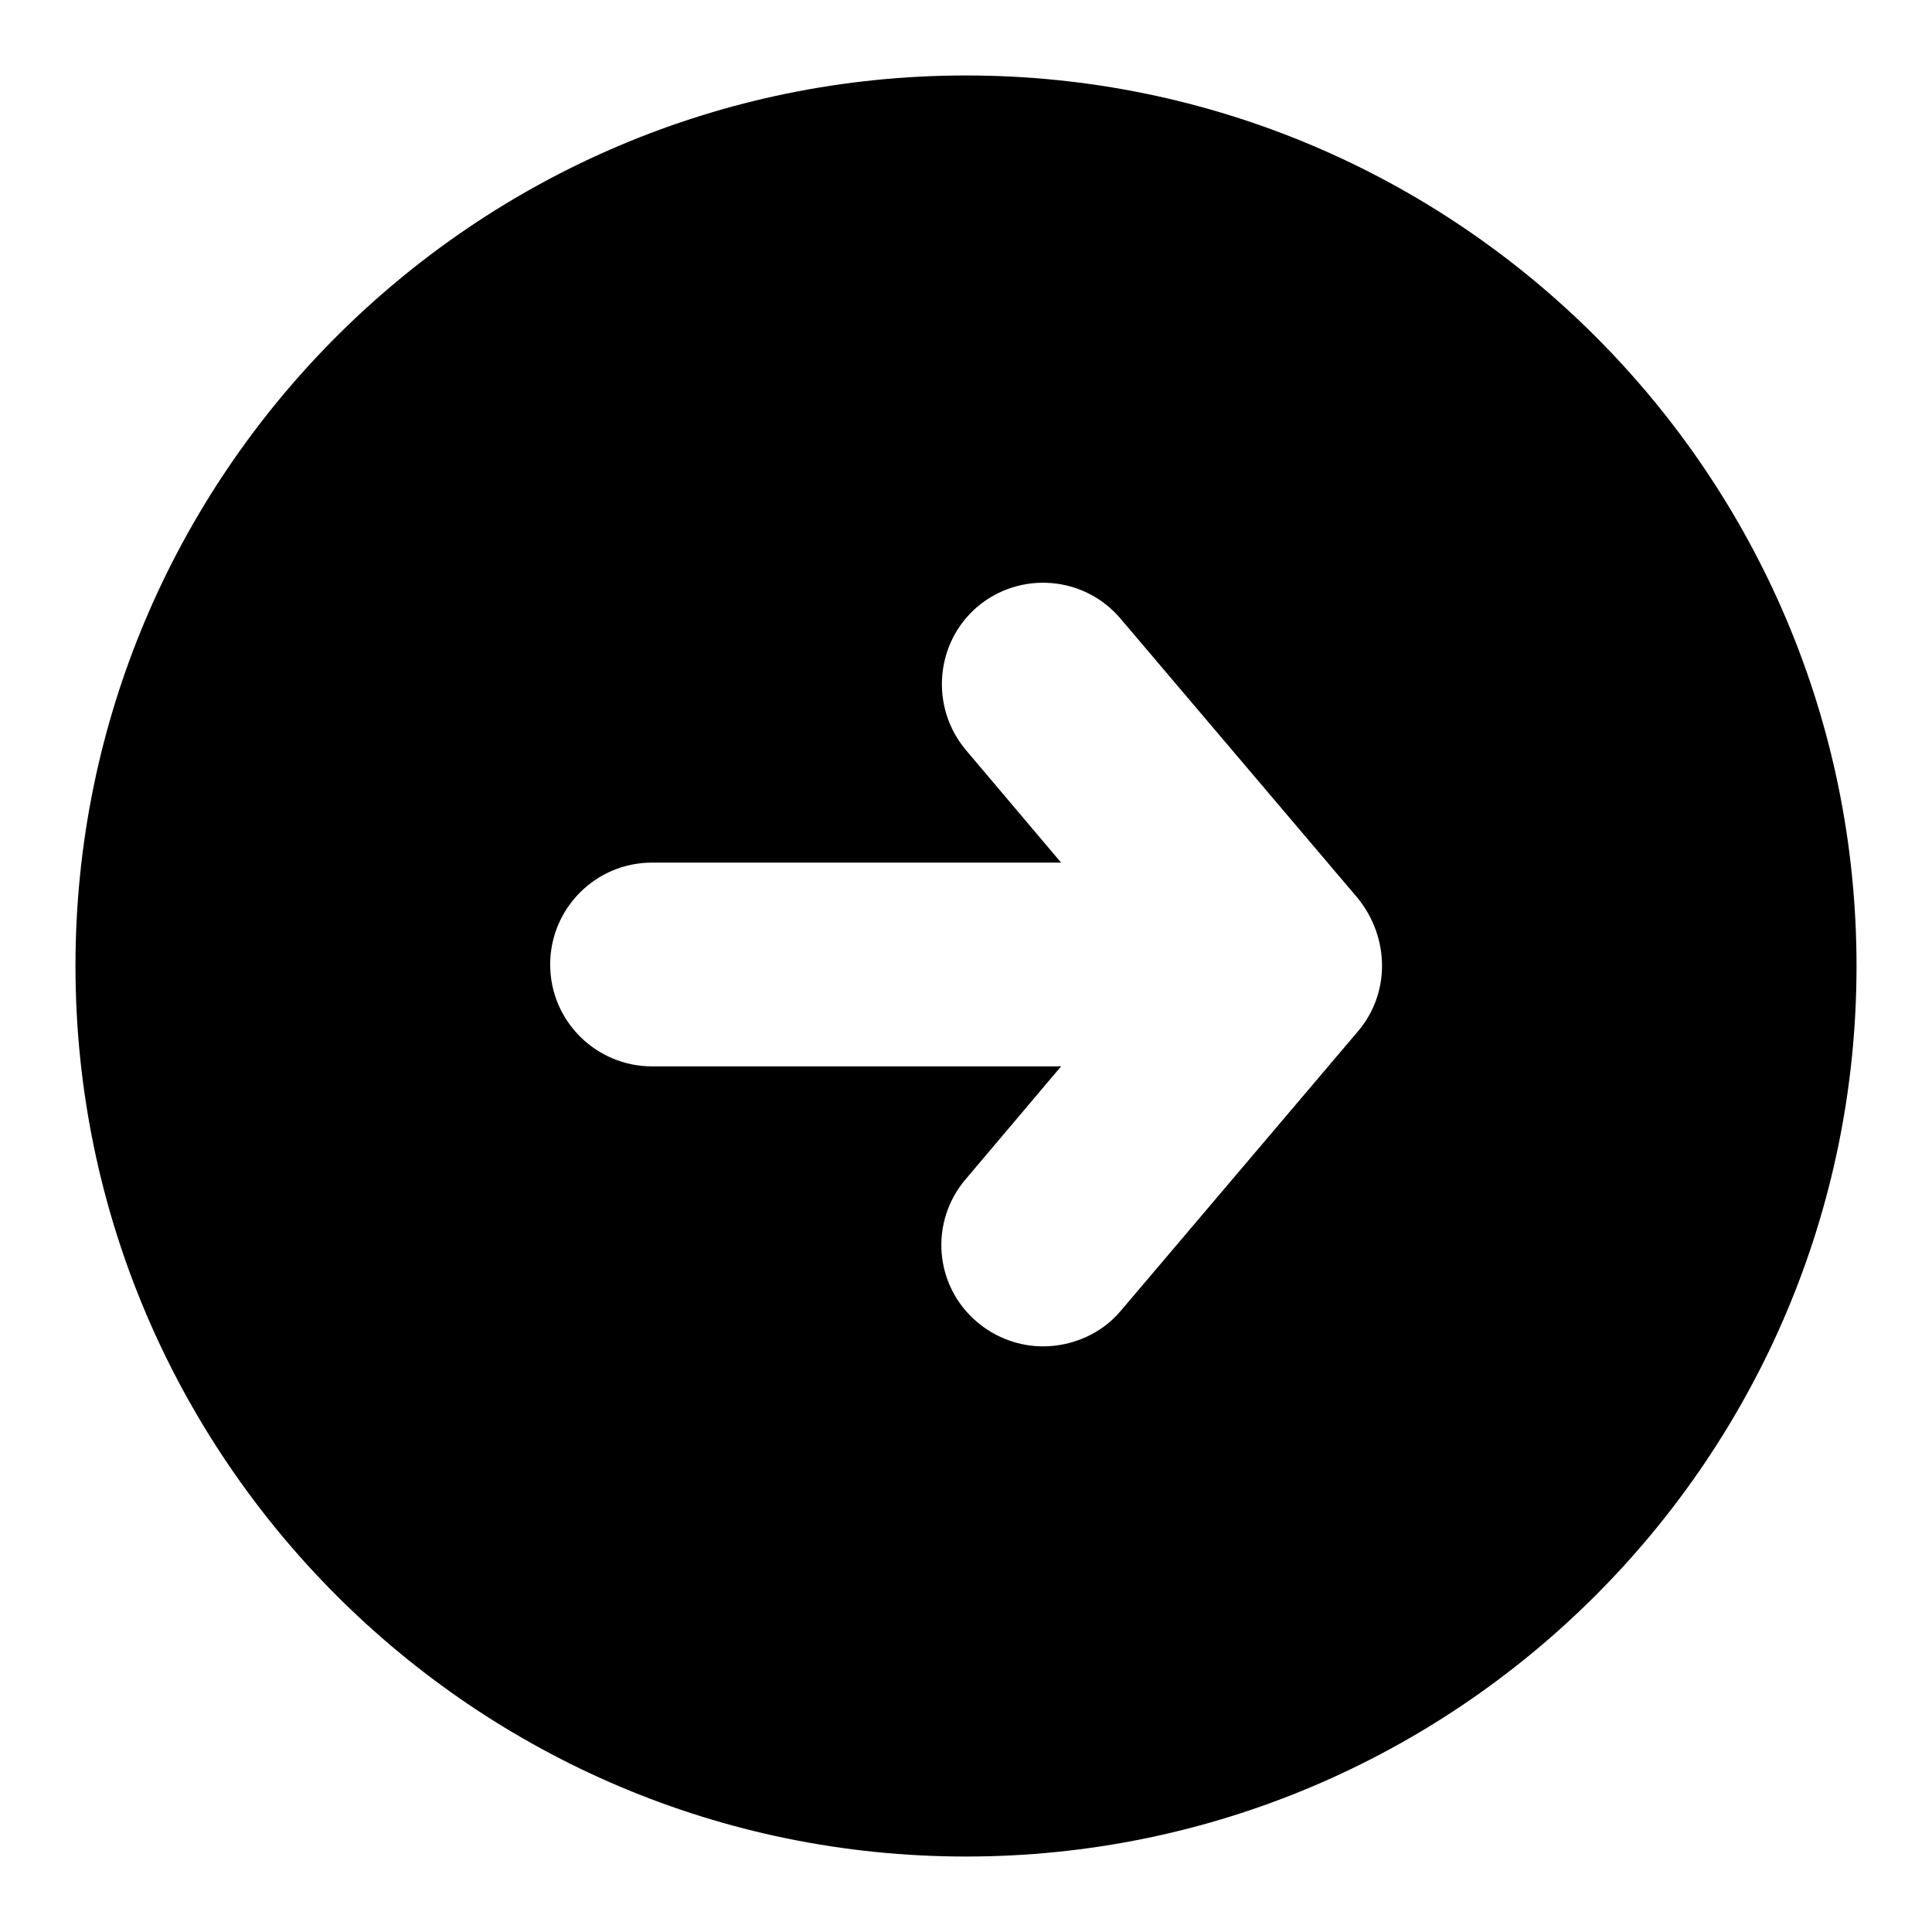
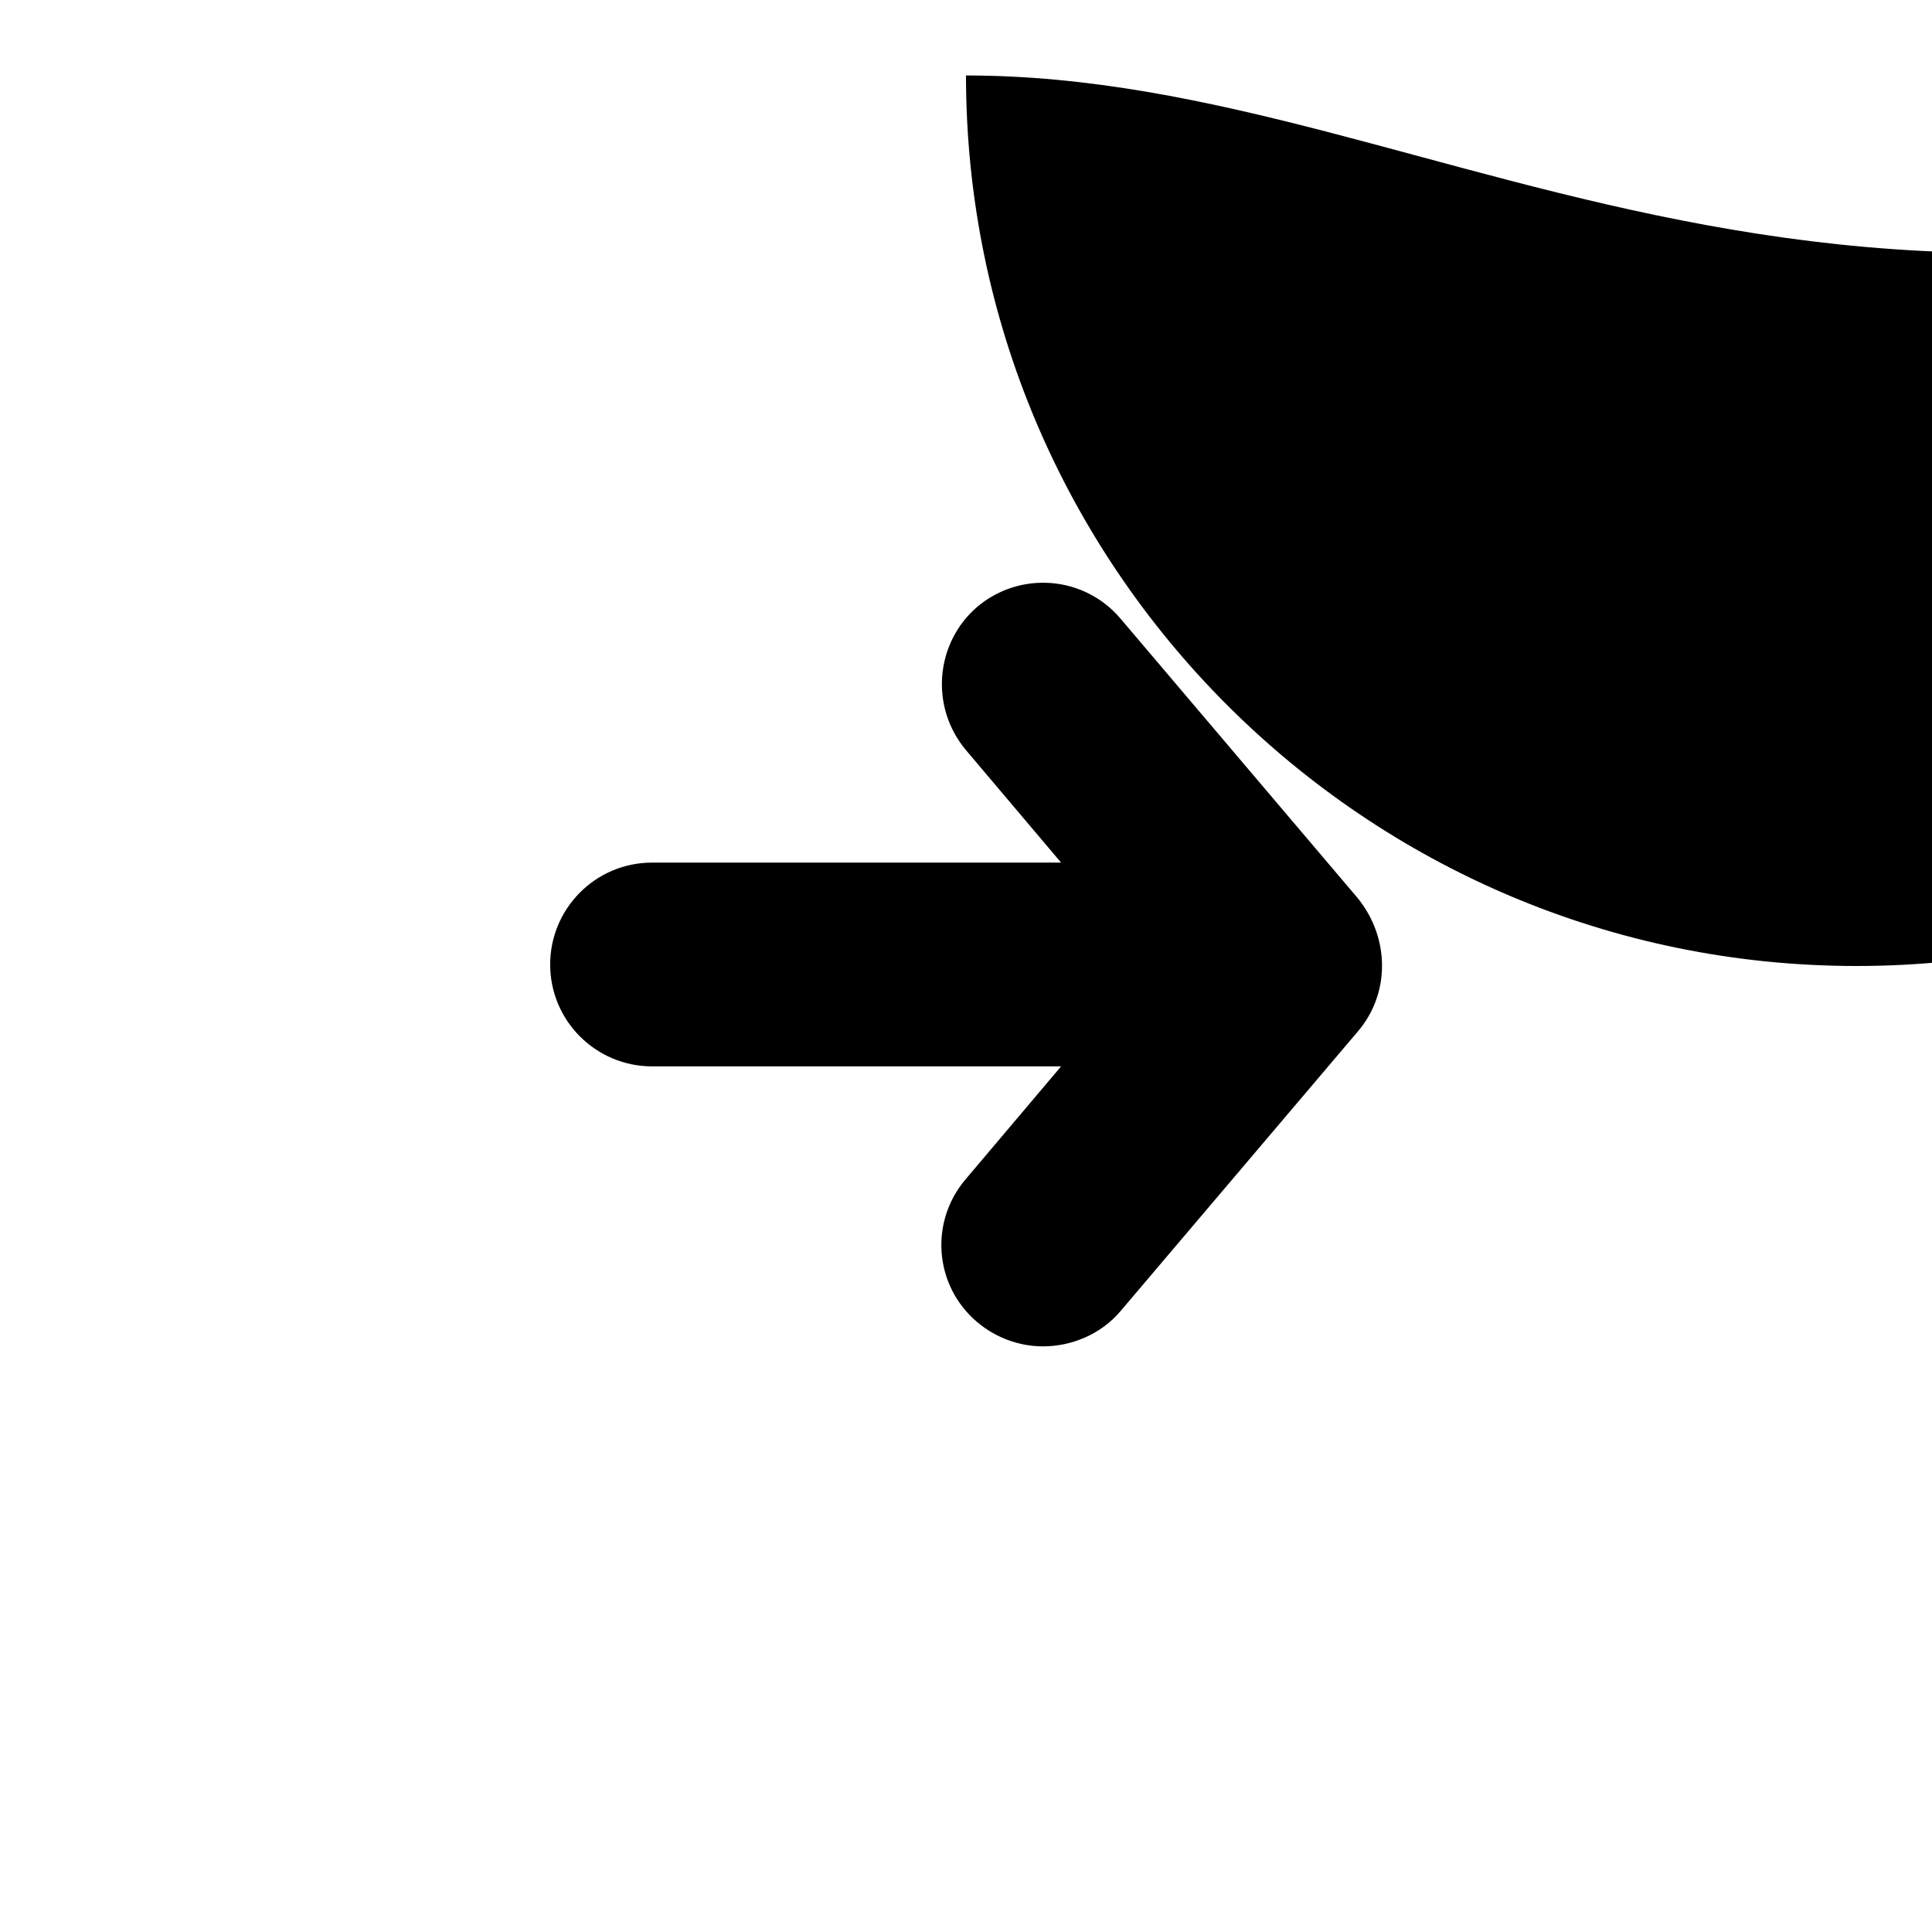
<svg xmlns="http://www.w3.org/2000/svg" version="1.1" x="0px" y="0px" viewBox="0 0 256 256" enable-background="new 0 0 256 256" xml:space="preserve">
  <g>
    <g>
      <g>
-         <path fill="#000000" d="M128,10C62.9,10,10,62.9,10,128c0,65.1,52.9,118,118,118c65.1,0,118-52.9,118-118C246,62.9,193.1,10,128,10z M179.9,136.7l-31.4,37c-2.6,3.1-6.5,4.7-10.3,4.7c-3.1,0-6.2-1.1-8.7-3.2c-5.7-4.8-6.4-13.3-1.5-19l12.6-14.9H86.4c-7.4,0-13.5-6-13.5-13.5c0-7.4,6-13.5,13.5-13.5h54.2l-12.6-14.9c-4.8-5.7-4.1-14.2,1.5-19c5.7-4.8,14.2-4.1,19,1.6l31.4,37C184.2,124.3,184.2,131.7,179.9,136.7z" />
+         <path fill="#000000" d="M128,10c0,65.1,52.9,118,118,118c65.1,0,118-52.9,118-118C246,62.9,193.1,10,128,10z M179.9,136.7l-31.4,37c-2.6,3.1-6.5,4.7-10.3,4.7c-3.1,0-6.2-1.1-8.7-3.2c-5.7-4.8-6.4-13.3-1.5-19l12.6-14.9H86.4c-7.4,0-13.5-6-13.5-13.5c0-7.4,6-13.5,13.5-13.5h54.2l-12.6-14.9c-4.8-5.7-4.1-14.2,1.5-19c5.7-4.8,14.2-4.1,19,1.6l31.4,37C184.2,124.3,184.2,131.7,179.9,136.7z" />
      </g>
      <g />
      <g />
      <g />
      <g />
      <g />
      <g />
      <g />
      <g />
      <g />
      <g />
      <g />
      <g />
      <g />
      <g />
      <g />
    </g>
  </g>
</svg>